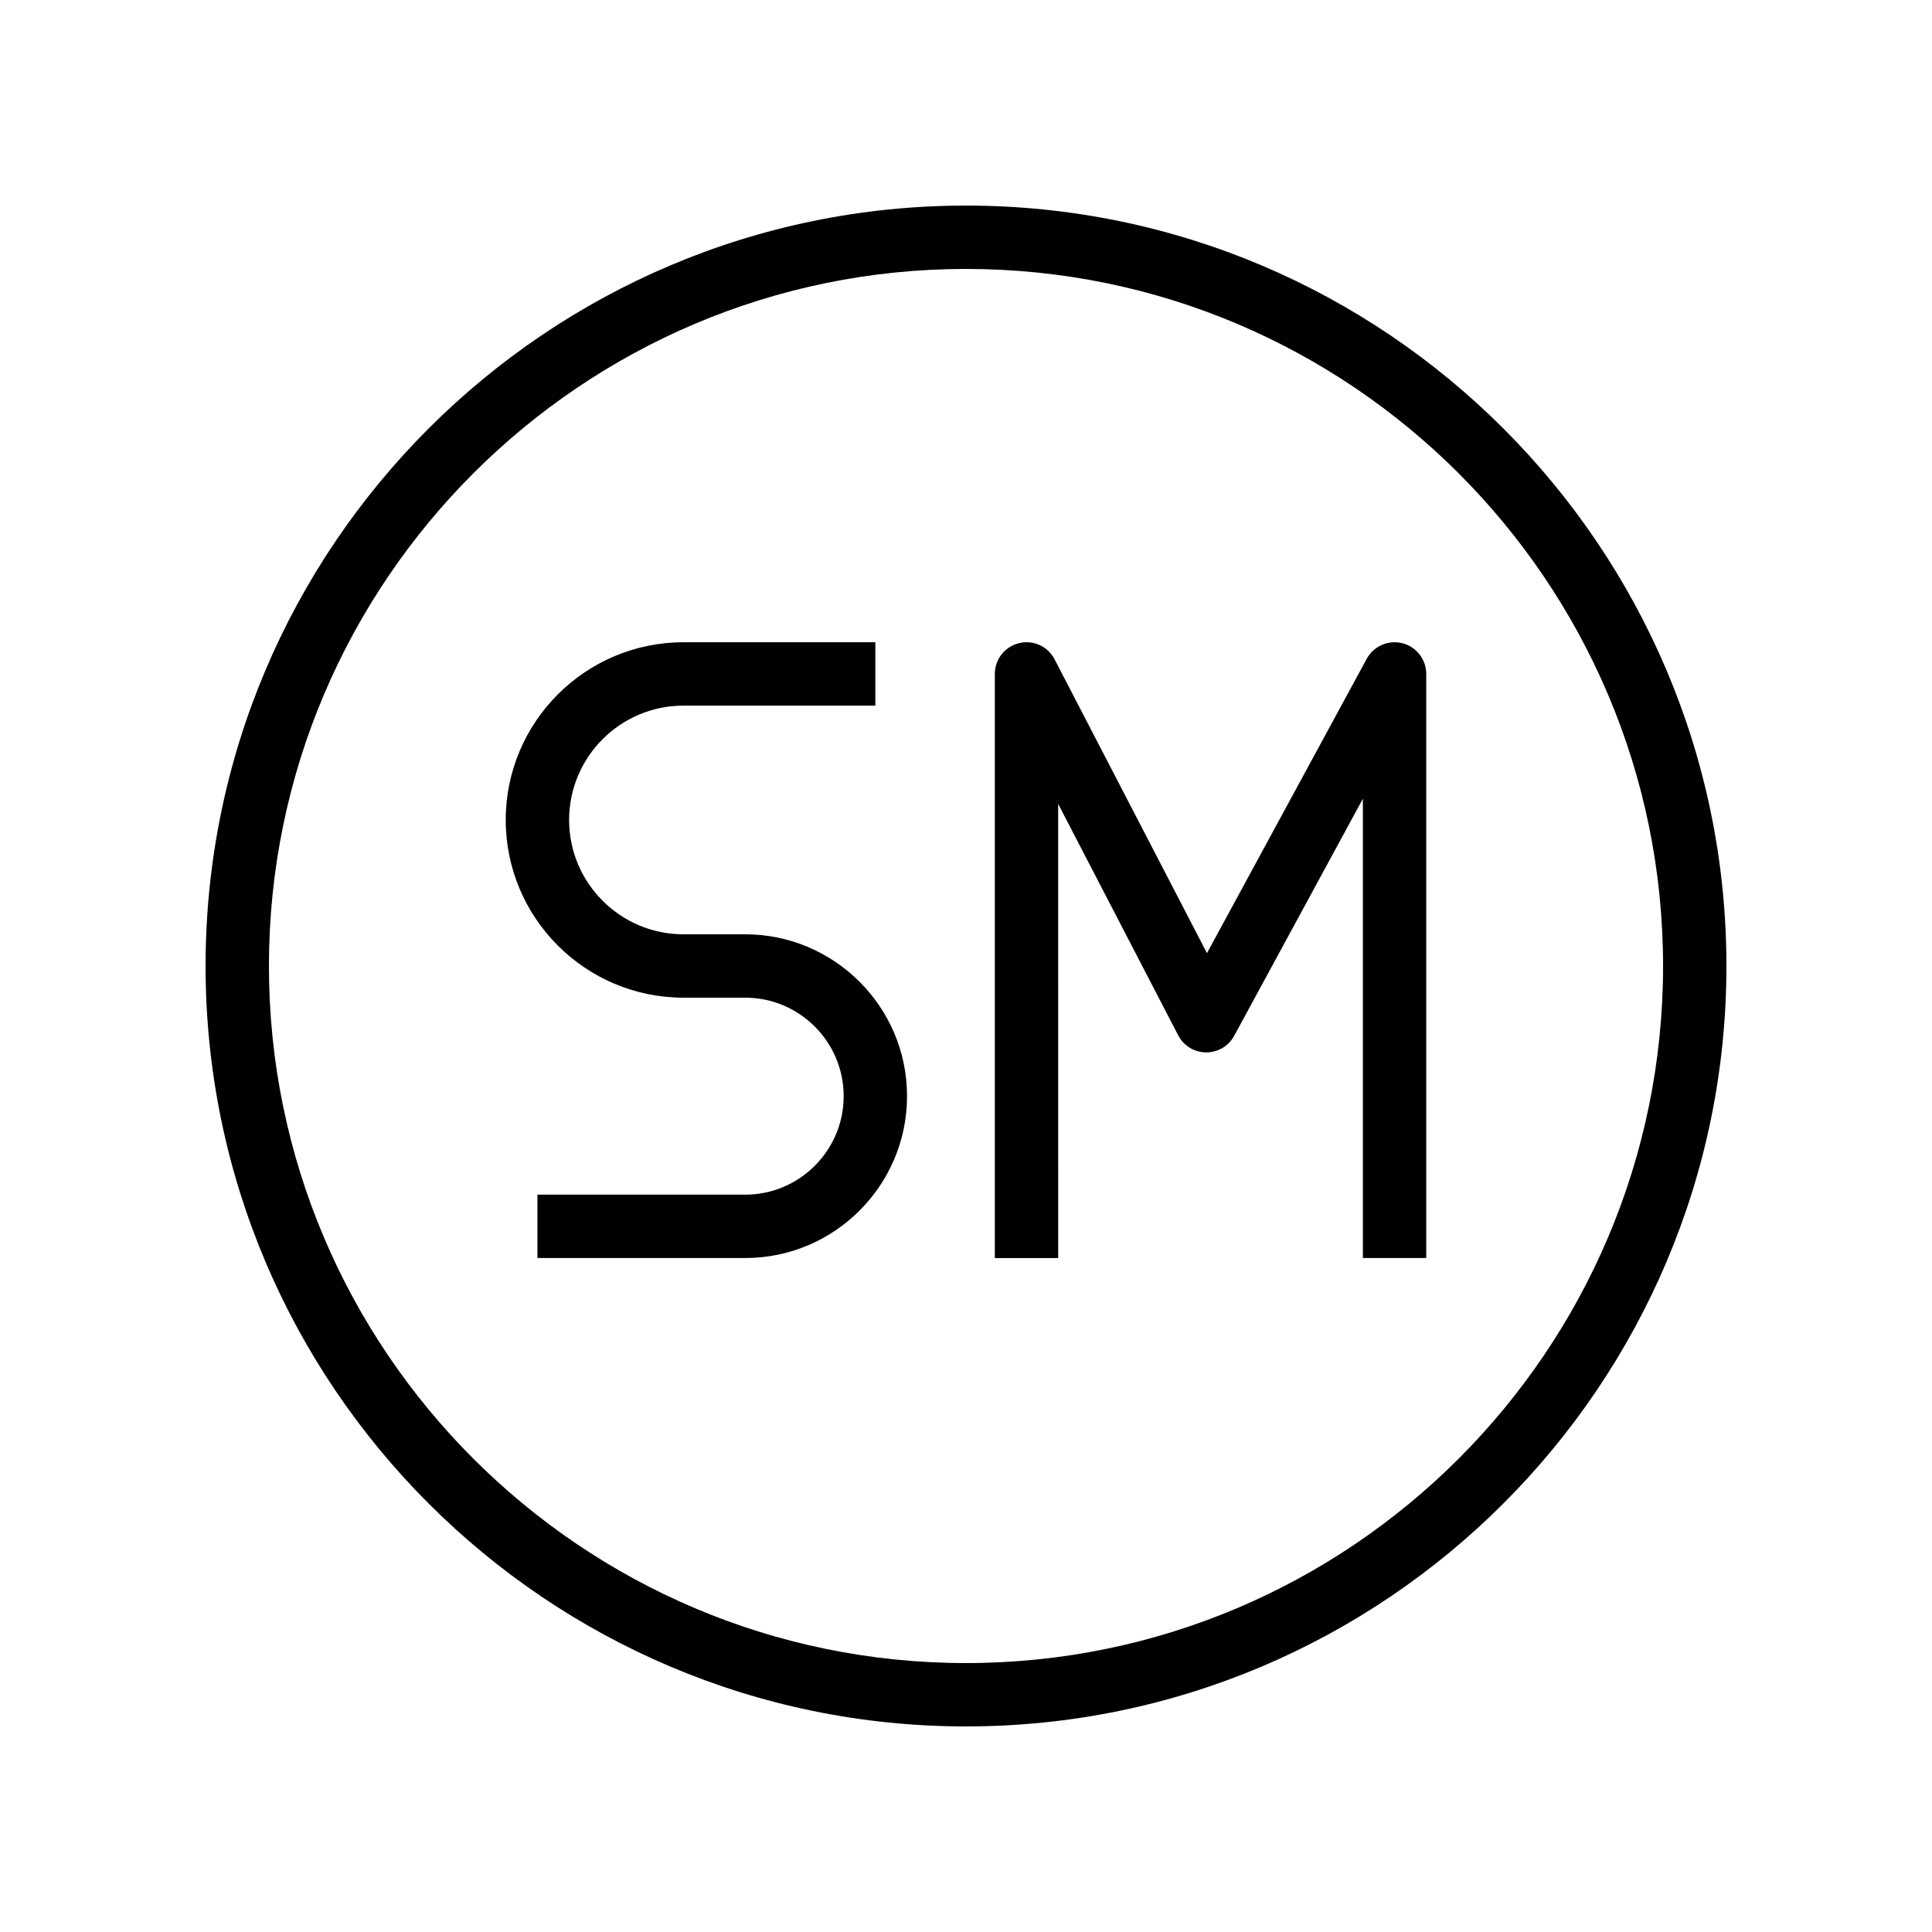
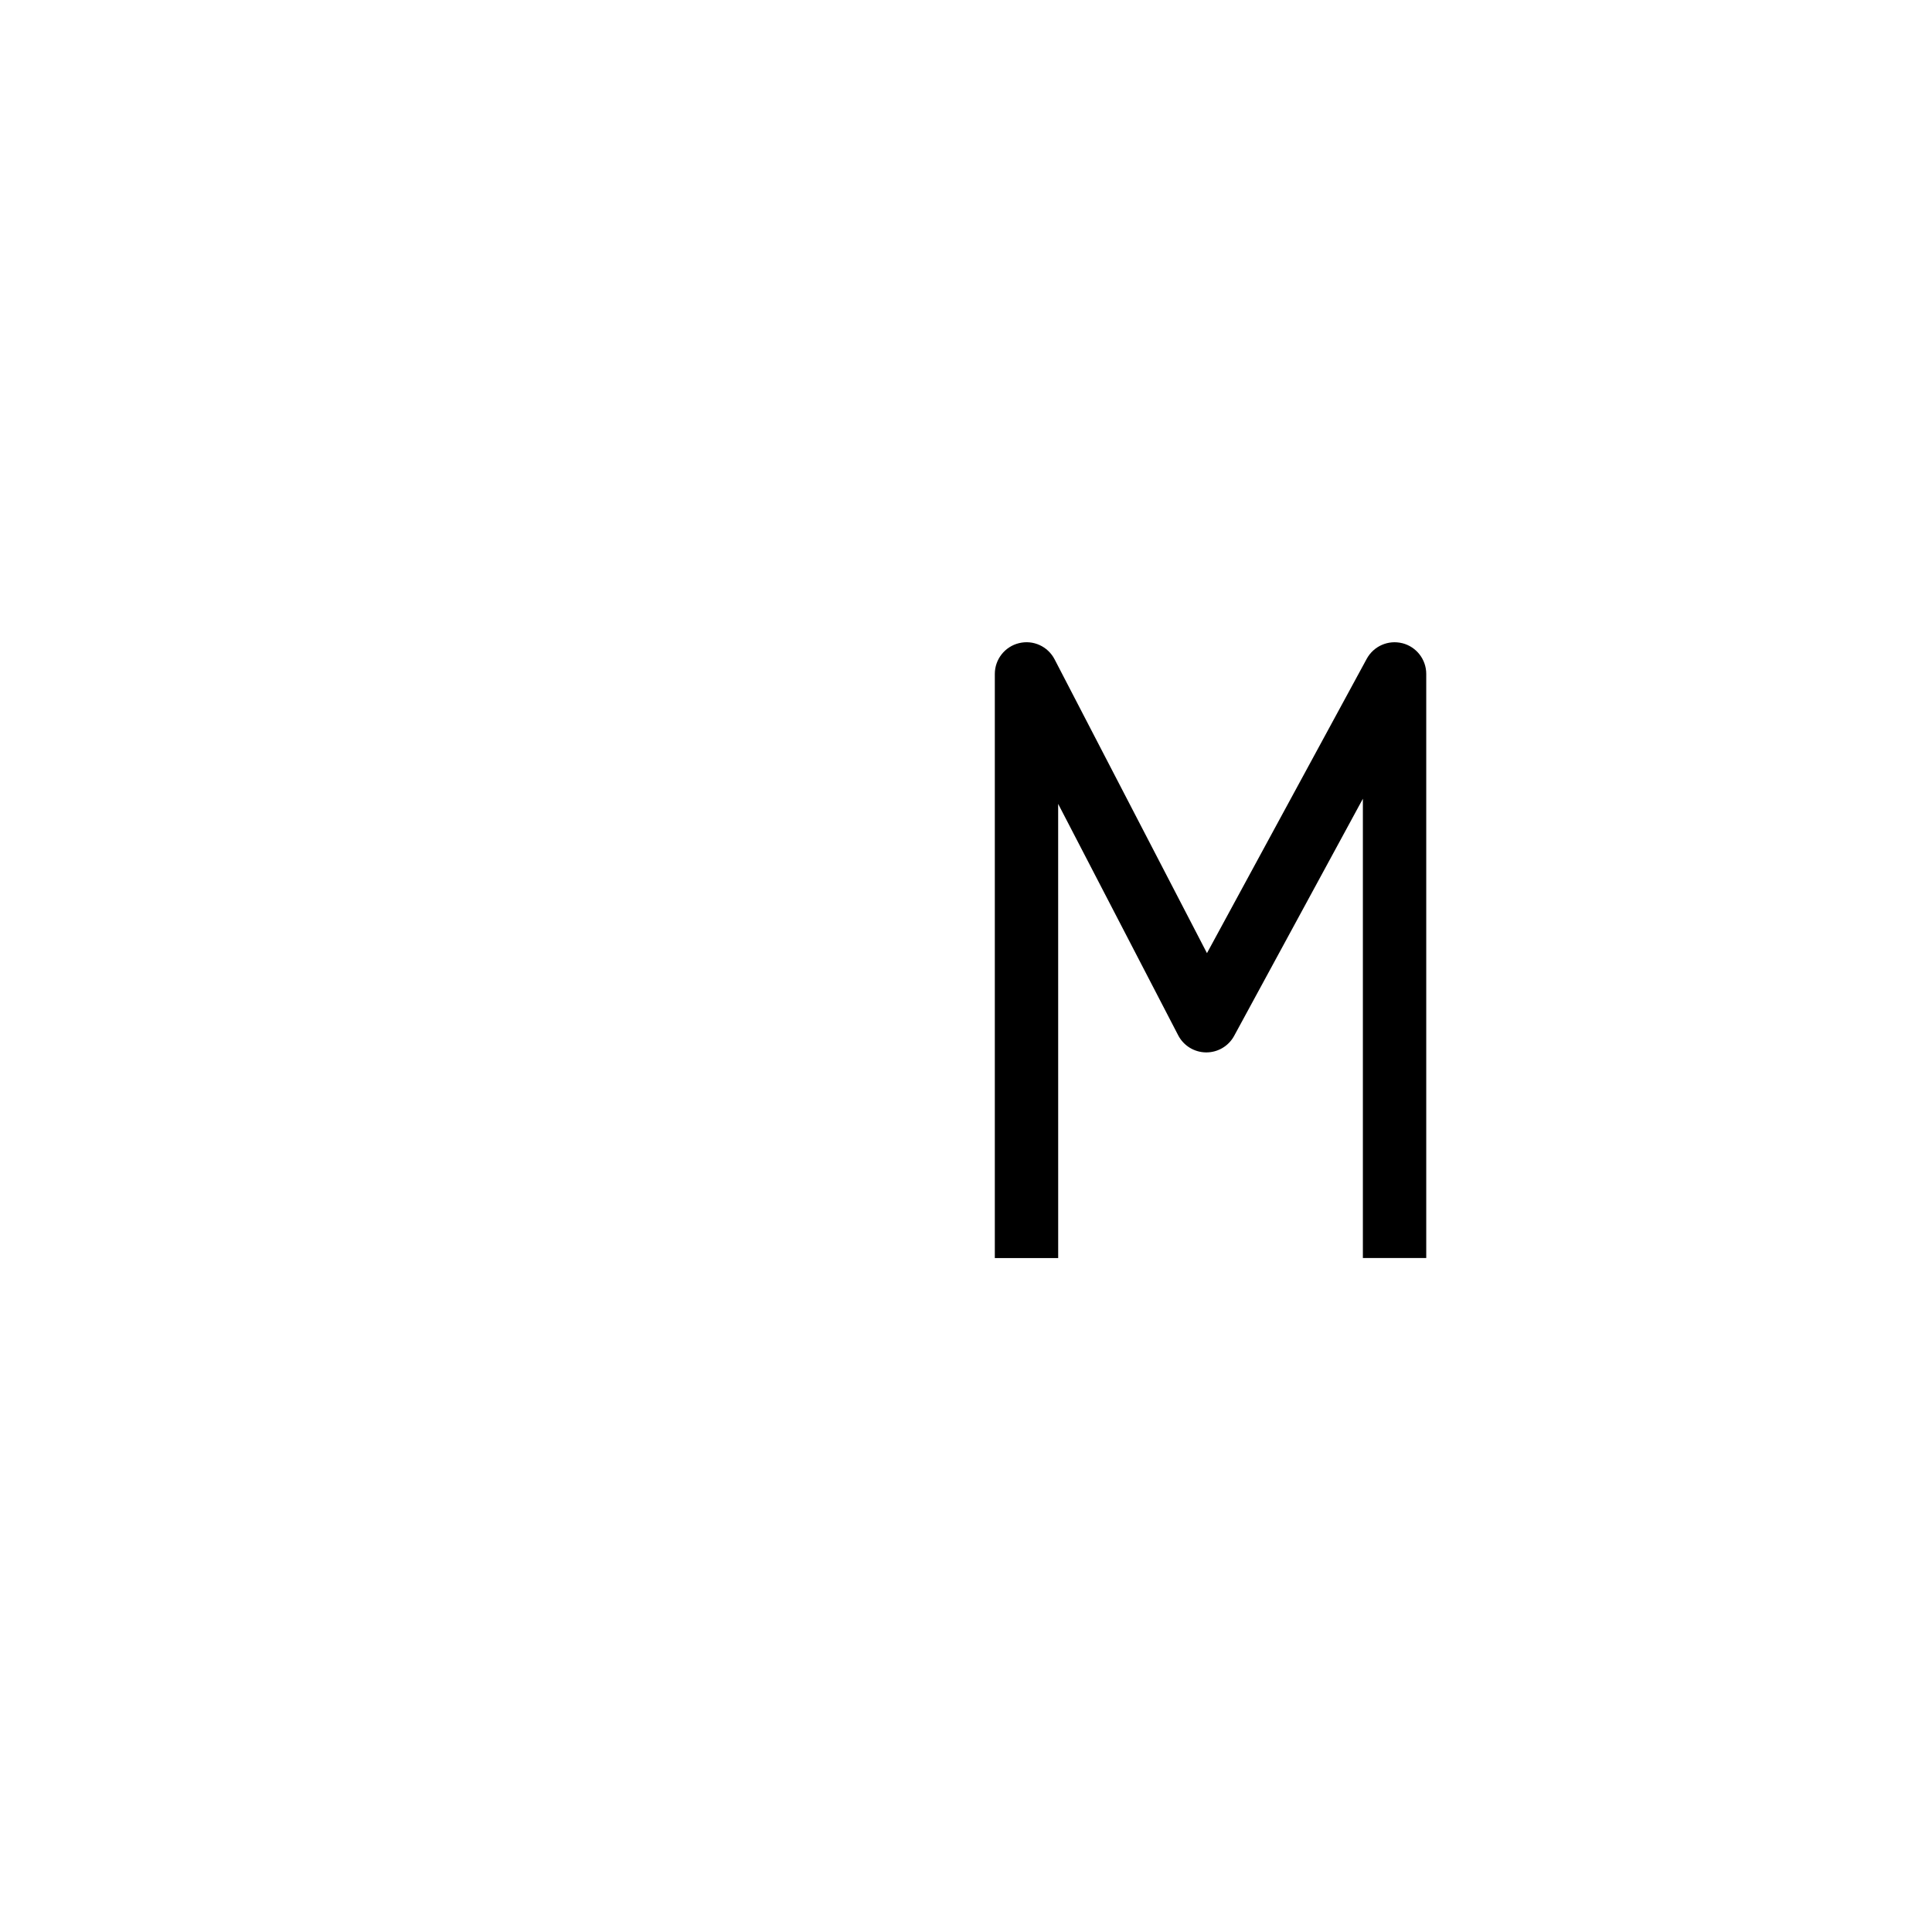
<svg xmlns="http://www.w3.org/2000/svg" fill="#000000" width="800px" height="800px" version="1.1" viewBox="144 144 512 512">
  <g>
-     <path d="m400 198.48c-111.12 0-201.52 90.402-201.52 201.52 0 111.12 90.406 201.52 201.52 201.52s201.52-90.406 201.52-201.52c0-111.12-90.406-201.52-201.52-201.52zm0 386.25c-101.86 0-184.73-82.871-184.73-184.73 0-101.86 82.867-184.73 184.73-184.73 101.86 0 184.73 82.871 184.73 184.73s-82.871 184.73-184.73 184.73z" />
    <path d="m515.64 314.46c-3.746-0.941-7.617 0.77-9.445 4.133l-42.336 78-40.375-77.852c-1.781-3.445-5.668-5.231-9.445-4.297-3.754 0.918-6.402 4.289-6.402 8.16v154.79h16.793l-0.008-120.36 31.809 61.328c1.426 2.762 4.266 4.5 7.371 4.535h0.082c3.074 0 5.914-1.68 7.379-4.387l34.113-62.836v121.71h16.793v-154.79c0-3.836-2.606-7.191-6.328-8.141z" />
-     <path d="m341.48 391.6h-16.359c-16.703 0-30.301-13.594-30.301-30.301 0-16.703 13.594-30.301 30.301-30.301h50.855v-16.793h-50.855c-25.969 0-47.094 21.125-47.094 47.094 0 25.973 21.121 47.094 47.094 47.094h16.359c14.391 0 26.102 11.711 26.102 26.102s-11.711 26.102-26.102 26.102h-55.055v16.793h55.055c23.648 0 42.895-19.246 42.895-42.895 0-23.648-19.246-42.895-42.895-42.895z" />
  </g>
</svg>